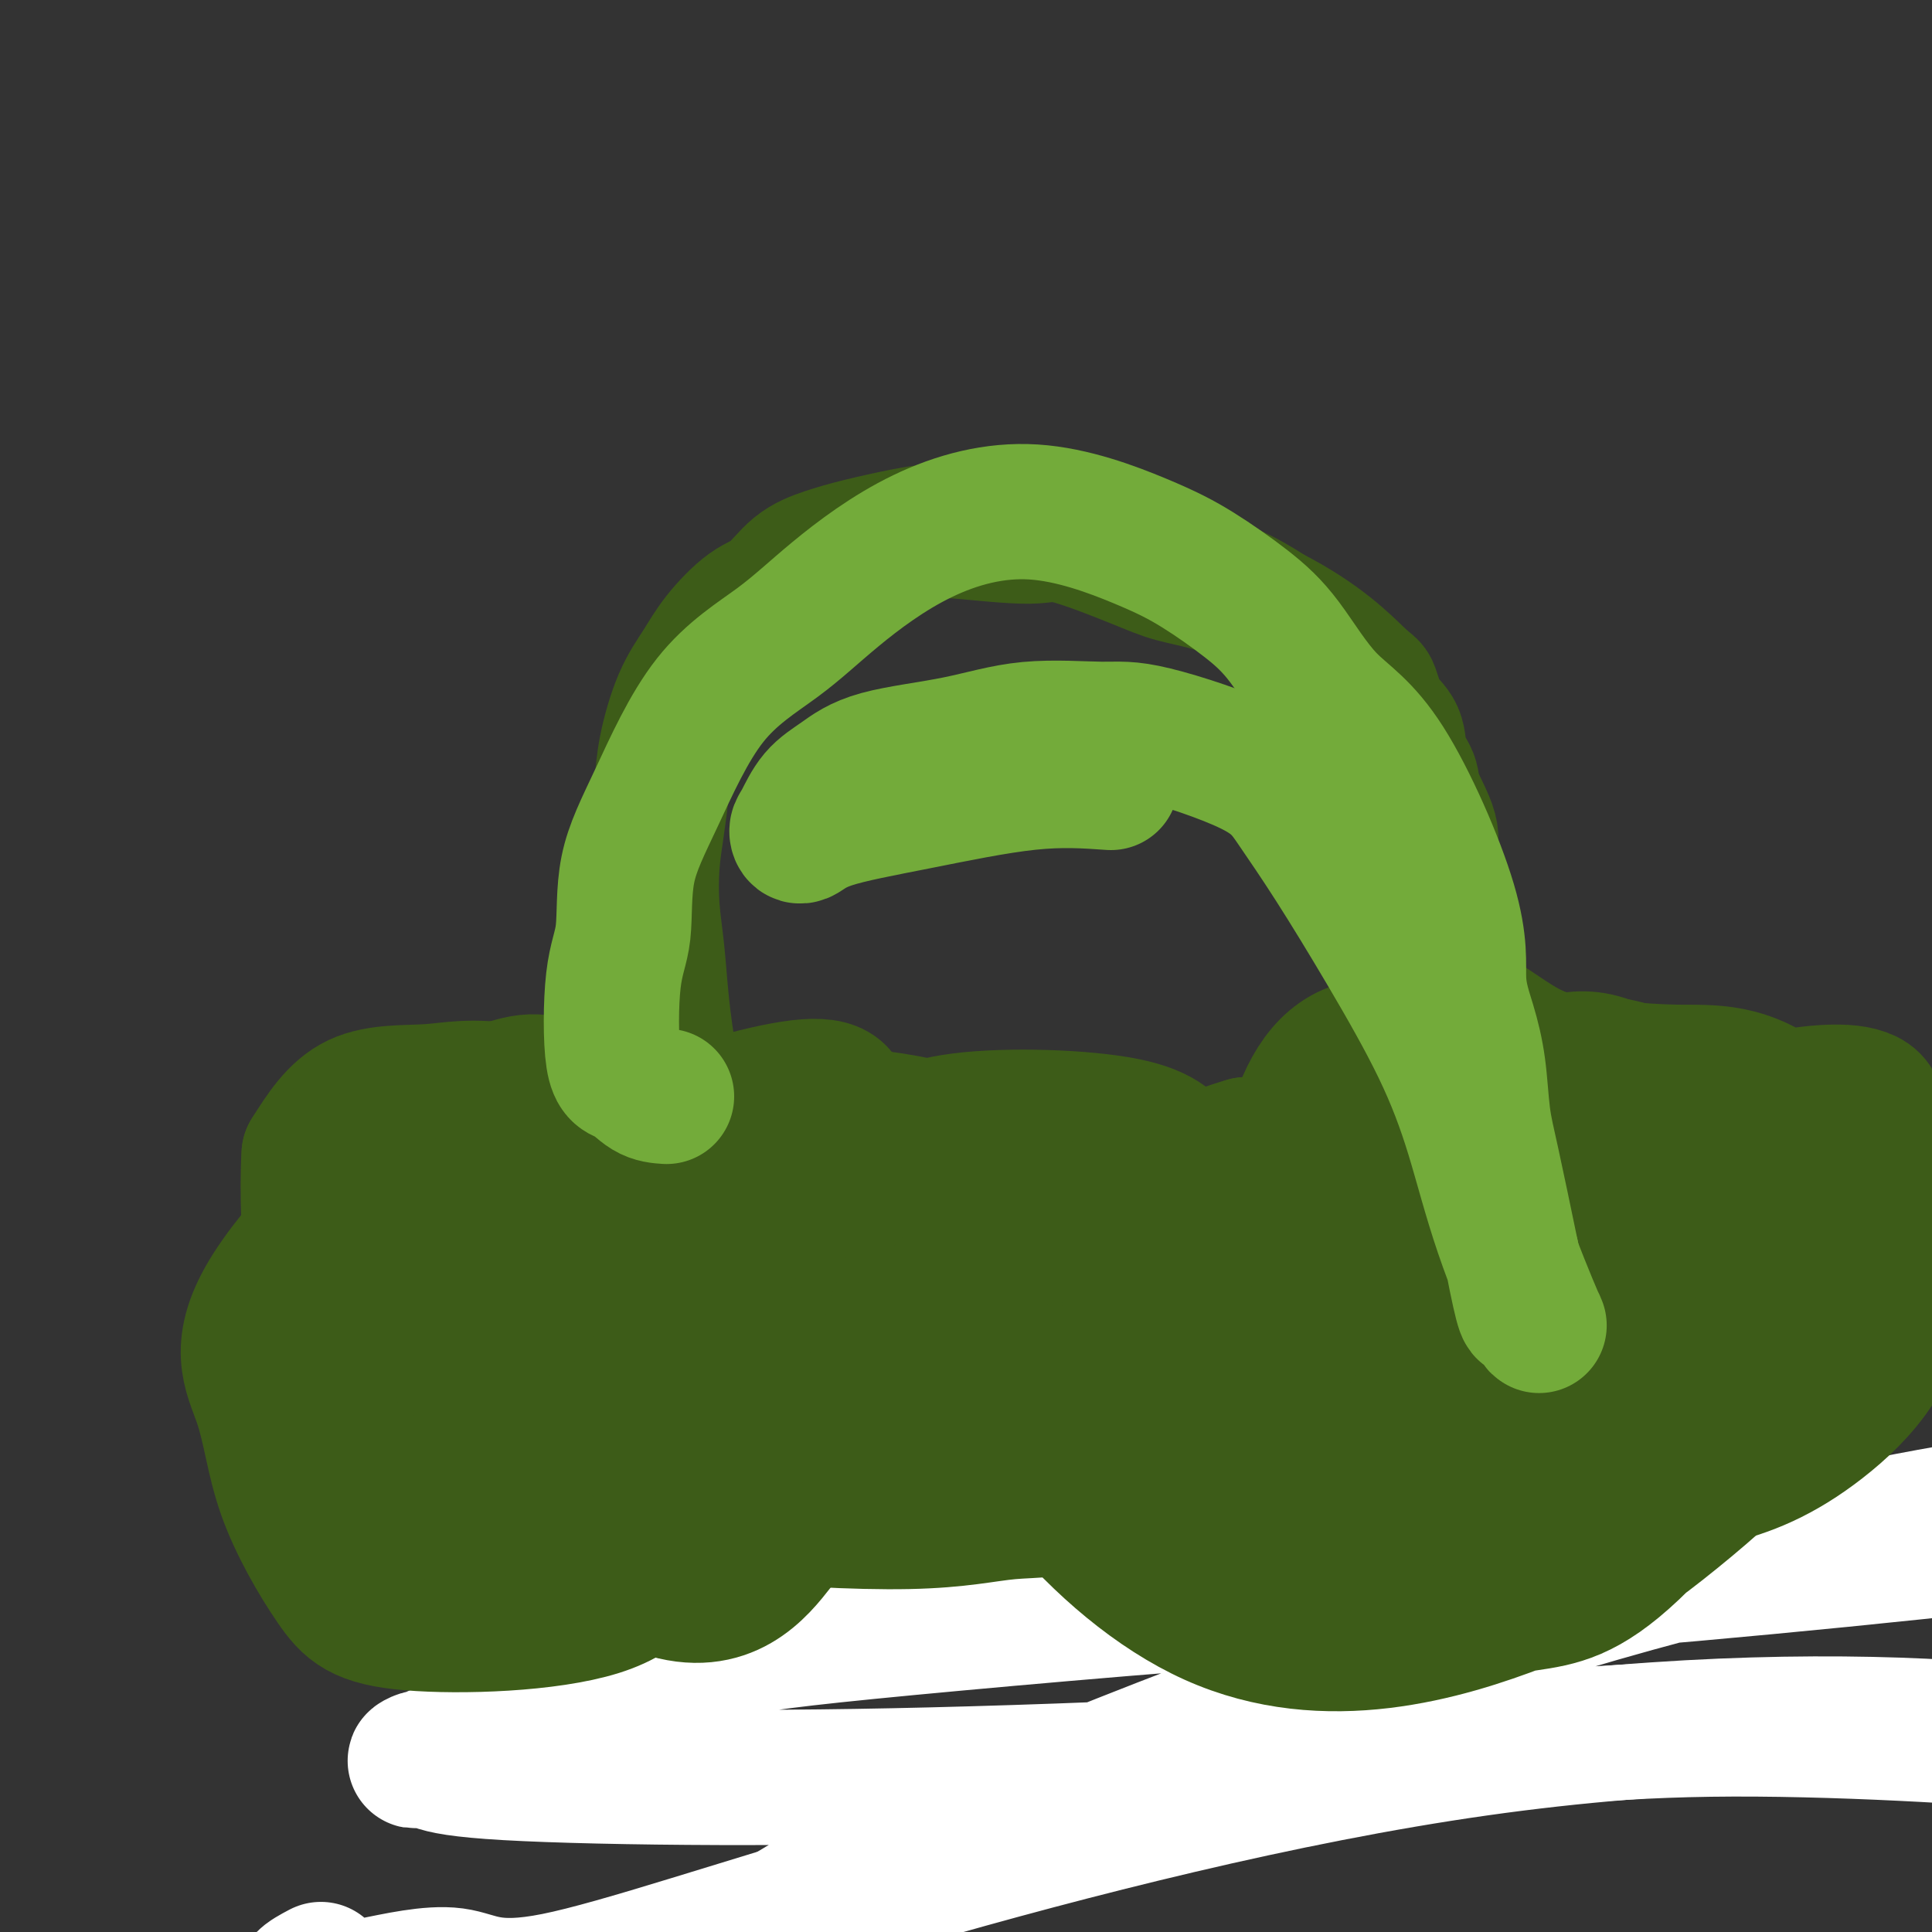
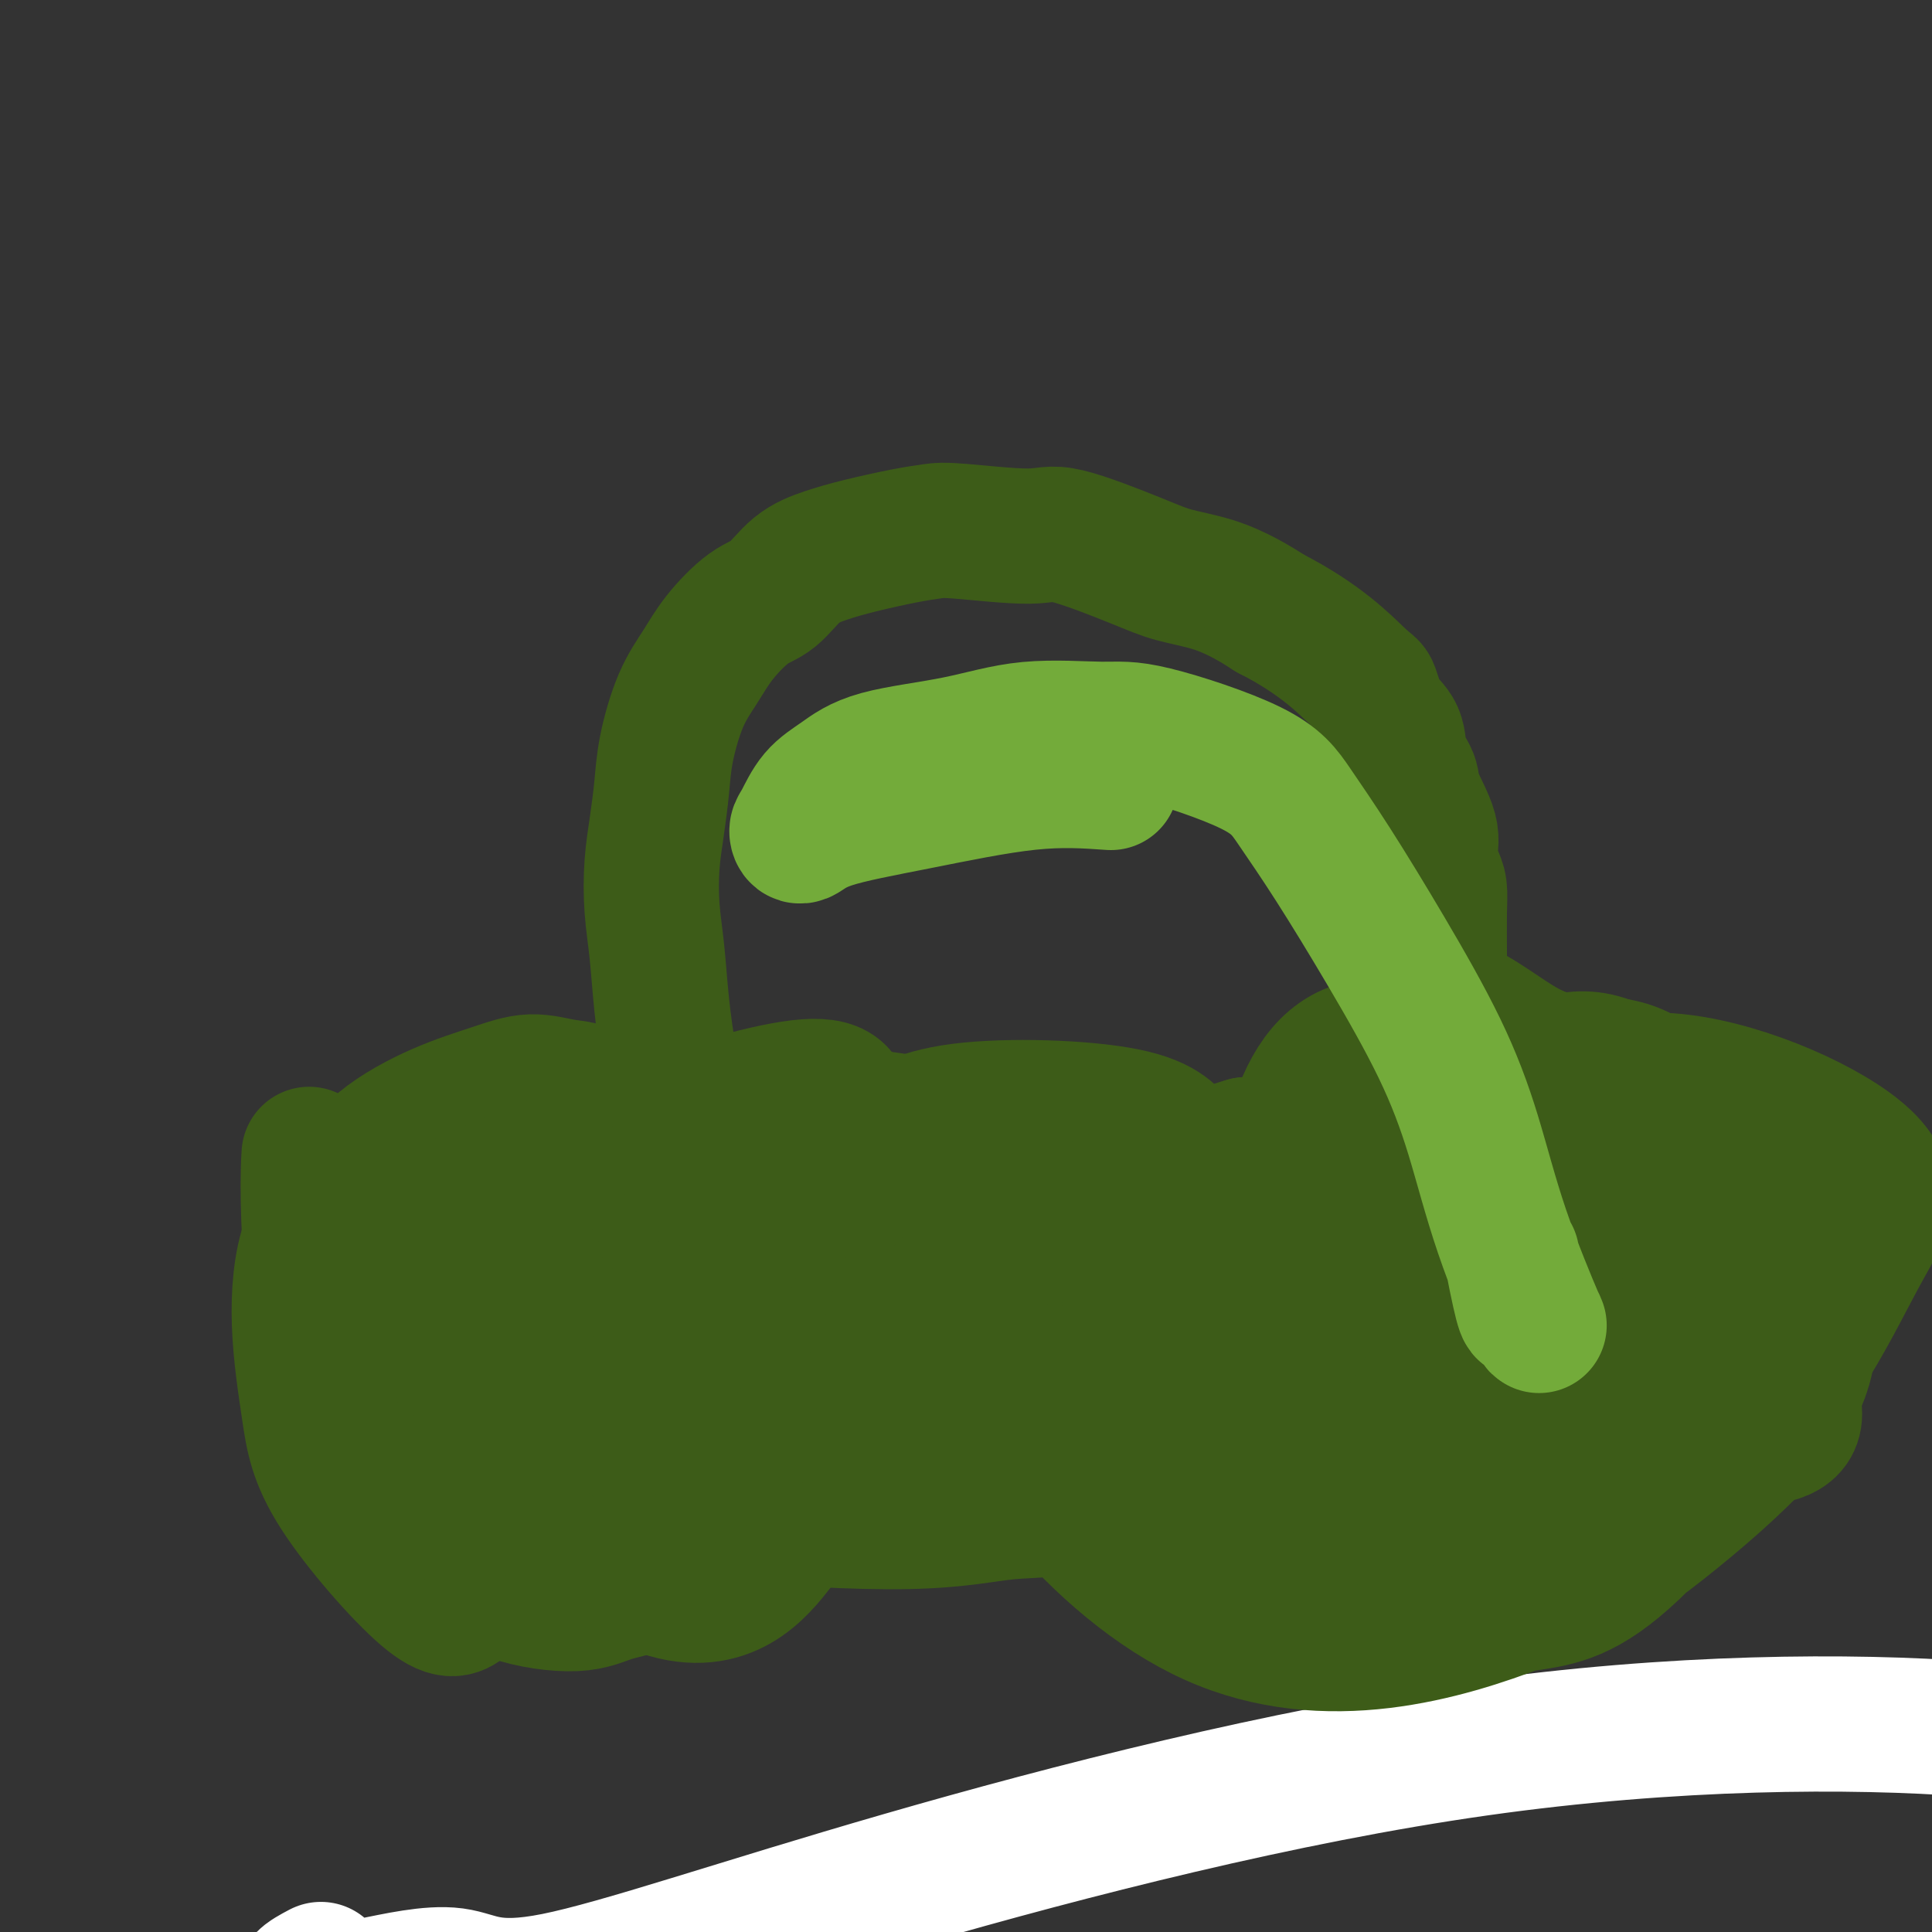
<svg xmlns="http://www.w3.org/2000/svg" viewBox="0 0 400 400" version="1.1">
  <rect x="0" y="0" width="400" height="400" fill="#333333" stroke="none" />
  <g fill="none" stroke="#FFFFFF" stroke-width="28" stroke-linecap="round" stroke-linejoin="round">
-     <path d="M159,401c-1.433,0.519 -2.865,1.038 -1,-1c1.865,-2.038 7.029,-6.633 35,-19c27.971,-12.367 78.749,-32.506 122,-46c43.251,-13.494 78.975,-20.344 96,-23c17.025,-2.656 15.353,-1.120 22,0c6.647,1.120 21.614,1.823 0,5c-21.614,3.177 -79.810,8.826 -109,11c-29.190,2.174 -29.373,0.872 -50,2c-20.627,1.128 -61.699,4.687 -86,7c-24.301,2.313 -31.831,3.382 -40,5c-8.169,1.618 -16.978,3.785 -28,8c-11.022,4.215 -24.259,10.478 -30,13c-5.741,2.522 -3.987,1.301 -3,1c0.987,-0.301 1.208,0.316 3,1c1.792,0.684 5.154,1.434 15,2c9.846,0.566 26.177,0.949 44,1c17.823,0.051 37.138,-0.229 61,-1c23.862,-0.771 52.272,-2.031 76,-4c23.728,-1.969 42.773,-4.645 68,-5c25.227,-0.355 56.636,1.613 71,3c14.364,1.387 11.682,2.194 9,3" />
    <path d="M434,364c11.036,-0.328 -1.374,-4.147 -26,-6c-24.626,-1.853 -61.470,-1.740 -102,4c-40.530,5.740 -84.747,17.108 -119,27c-34.253,9.892 -58.542,18.307 -72,21c-13.458,2.693 -16.086,-0.338 -21,-1c-4.914,-0.662 -12.115,1.045 -17,2c-4.885,0.955 -7.455,1.159 -9,1c-1.545,-0.159 -2.063,-0.682 -3,-1c-0.937,-0.318 -2.291,-0.432 -2,-1c0.291,-0.568 2.226,-1.591 3,-2c0.774,-0.409 0.387,-0.205 0,0" />
  </g>
  <g fill="none" stroke="#3D5C18" stroke-width="28" stroke-linecap="round" stroke-linejoin="round">
    <path d="M114,267c0.295,-0.135 0.591,-0.271 0,-1c-0.591,-0.729 -2.067,-2.052 -3,-3c-0.933,-0.948 -1.322,-1.520 -2,-2c-0.678,-0.480 -1.646,-0.866 -3,0c-1.354,0.866 -3.093,2.985 -5,5c-1.907,2.015 -3.982,3.925 -6,6c-2.018,2.075 -3.981,4.314 -6,7c-2.019,2.686 -4.095,5.818 -5,11c-0.905,5.182 -0.638,12.413 1,17c1.638,4.587 4.647,6.529 7,9c2.353,2.471 4.049,5.470 6,8c1.951,2.530 4.155,4.591 8,6c3.845,1.409 9.329,2.167 13,2c3.671,-0.167 5.527,-1.259 8,-2c2.473,-0.741 5.563,-1.130 8,-3c2.437,-1.870 4.221,-5.222 6,-7c1.779,-1.778 3.554,-1.983 6,-5c2.446,-3.017 5.562,-8.846 7,-13c1.438,-4.154 1.196,-6.633 1,-9c-0.196,-2.367 -0.346,-4.623 -1,-7c-0.654,-2.377 -1.811,-4.874 -3,-7c-1.189,-2.126 -2.412,-3.879 -5,-8c-2.588,-4.121 -6.543,-10.609 -11,-14c-4.457,-3.391 -9.416,-3.683 -13,-4c-3.584,-0.317 -5.792,-0.658 -8,-1" />
    <path d="M114,252c-4.562,-0.741 -5.467,-0.093 -7,1c-1.533,1.093 -3.693,2.629 -5,4c-1.307,1.371 -1.759,2.575 -4,6c-2.241,3.425 -6.269,9.070 -7,14c-0.731,4.930 1.837,9.144 1,11c-0.837,1.856 -5.078,1.353 3,10c8.078,8.647 28.475,26.442 42,31c13.525,4.558 20.177,-4.123 24,-9c3.823,-4.877 4.815,-5.951 6,-8c1.185,-2.049 2.561,-5.075 3,-9c0.439,-3.925 -0.061,-8.750 0,-12c0.061,-3.250 0.683,-4.926 -2,-9c-2.683,-4.074 -8.670,-10.547 -13,-14c-4.330,-3.453 -7.003,-3.887 -9,-4c-1.997,-0.113 -3.319,0.093 -5,1c-1.681,0.907 -3.722,2.515 -6,4c-2.278,1.485 -4.795,2.848 -7,4c-2.205,1.152 -4.100,2.092 -6,7c-1.900,4.908 -3.807,13.782 -3,19c0.807,5.218 4.327,6.779 7,9c2.673,2.221 4.500,5.100 8,7c3.500,1.900 8.673,2.819 14,2c5.327,-0.819 10.808,-3.377 15,-6c4.192,-2.623 7.096,-5.312 10,-8" />
    <path d="M173,303c5.216,-6.732 5.755,-16.560 4,-24c-1.755,-7.440 -5.806,-12.490 -7,-18c-1.194,-5.510 0.468,-11.480 -13,-7c-13.468,4.480 -42.067,19.408 -53,26c-10.933,6.592 -4.200,4.847 2,6c6.200,1.153 11.868,5.205 15,8c3.132,2.795 3.728,4.332 15,1c11.272,-3.332 33.218,-11.534 45,-17c11.782,-5.466 13.398,-8.194 16,-14c2.602,-5.806 6.188,-14.688 7,-19c0.812,-4.312 -1.150,-4.055 -2,-5c-0.850,-0.945 -0.588,-3.092 -5,-5c-4.412,-1.908 -13.496,-3.579 -21,-4c-7.504,-0.421 -13.426,0.406 -23,4c-9.574,3.594 -22.800,9.954 -30,14c-7.200,4.046 -8.374,5.778 -9,8c-0.626,2.222 -0.704,4.934 0,7c0.704,2.066 2.189,3.484 4,6c1.811,2.516 3.949,6.128 10,8c6.051,1.872 16.014,2.004 23,3c6.986,0.996 10.996,2.856 22,-1c11.004,-3.856 29.002,-13.428 47,-23" />
-     <path d="M220,257c9.096,-6.244 8.336,-10.353 13,-13c4.664,-2.647 14.752,-3.833 0,-4c-14.752,-0.167 -54.344,0.686 -72,2c-17.656,1.314 -13.374,3.090 -14,5c-0.626,1.910 -6.158,3.952 -8,5c-1.842,1.048 0.008,1.100 0,2c-0.008,0.900 -1.874,2.648 -1,4c0.874,1.352 4.489,2.308 9,4c4.511,1.692 9.919,4.120 17,5c7.081,0.880 15.837,0.211 24,-1c8.163,-1.211 15.734,-2.964 26,-7c10.266,-4.036 23.227,-10.356 29,-13c5.773,-2.644 4.360,-1.614 4,-2c-0.360,-0.386 0.335,-2.188 0,-3c-0.335,-0.812 -1.700,-0.633 -3,-2c-1.300,-1.367 -2.536,-4.279 -11,-6c-8.464,-1.721 -24.157,-2.251 -34,-1c-9.843,1.251 -13.837,4.282 -18,7c-4.163,2.718 -8.495,5.124 -12,7c-3.505,1.876 -6.182,3.224 -8,6c-1.818,2.776 -2.776,6.981 -3,10c-0.224,3.019 0.286,4.851 1,7c0.714,2.149 1.633,4.614 5,8c3.367,3.386 9.184,7.693 15,12" />
+     <path d="M220,257c9.096,-6.244 8.336,-10.353 13,-13c4.664,-2.647 14.752,-3.833 0,-4c-14.752,-0.167 -54.344,0.686 -72,2c-17.656,1.314 -13.374,3.090 -14,5c-0.626,1.910 -6.158,3.952 -8,5c-0.008,0.900 -1.874,2.648 -1,4c0.874,1.352 4.489,2.308 9,4c4.511,1.692 9.919,4.120 17,5c7.081,0.880 15.837,0.211 24,-1c8.163,-1.211 15.734,-2.964 26,-7c10.266,-4.036 23.227,-10.356 29,-13c5.773,-2.644 4.360,-1.614 4,-2c-0.360,-0.386 0.335,-2.188 0,-3c-0.335,-0.812 -1.700,-0.633 -3,-2c-1.300,-1.367 -2.536,-4.279 -11,-6c-8.464,-1.721 -24.157,-2.251 -34,-1c-9.843,1.251 -13.837,4.282 -18,7c-4.163,2.718 -8.495,5.124 -12,7c-3.505,1.876 -6.182,3.224 -8,6c-1.818,2.776 -2.776,6.981 -3,10c-0.224,3.019 0.286,4.851 1,7c0.714,2.149 1.633,4.614 5,8c3.367,3.386 9.184,7.693 15,12" />
    <path d="M179,289c13.977,3.967 38.920,3.883 52,2c13.080,-1.883 14.296,-5.565 16,-8c1.704,-2.435 3.894,-3.624 10,-5c6.106,-1.376 16.127,-2.940 4,-5c-12.127,-2.060 -46.403,-4.615 -67,-1c-20.597,3.615 -27.515,13.400 -33,19c-5.485,5.600 -9.537,7.016 -12,9c-2.463,1.984 -3.338,4.538 -4,6c-0.662,1.462 -1.111,1.834 -1,2c0.111,0.166 0.781,0.126 1,1c0.219,0.874 -0.014,2.664 8,4c8.014,1.336 24.274,2.220 35,2c10.726,-0.220 15.919,-1.544 21,-2c5.081,-0.456 10.049,-0.043 19,-3c8.951,-2.957 21.885,-9.284 28,-13c6.115,-3.716 5.413,-4.822 6,-6c0.587,-1.178 2.465,-2.428 2,-5c-0.465,-2.572 -3.274,-6.465 -7,-10c-3.726,-3.535 -8.370,-6.710 -13,-10c-4.630,-3.290 -9.247,-6.693 -15,-9c-5.753,-2.307 -12.644,-3.516 -18,-4c-5.356,-0.484 -9.178,-0.242 -13,0" />
    <path d="M198,253c-10.998,2.261 -22.991,9.912 -29,14c-6.009,4.088 -6.032,4.613 -7,6c-0.968,1.387 -2.881,3.636 -4,5c-1.119,1.364 -1.445,1.843 -1,3c0.445,1.157 1.660,2.992 3,5c1.340,2.008 2.804,4.189 7,7c4.196,2.811 11.124,6.251 17,8c5.876,1.749 10.700,1.807 17,2c6.300,0.193 14.076,0.523 19,1c4.924,0.477 6.994,1.103 17,-3c10.006,-4.103 27.946,-12.936 37,-18c9.054,-5.064 9.223,-6.360 11,-9c1.777,-2.640 5.163,-6.625 7,-9c1.837,-2.375 2.125,-3.140 1,-4c-1.125,-0.860 -3.664,-1.815 -5,-3c-1.336,-1.185 -1.470,-2.599 -9,-4c-7.530,-1.401 -22.457,-2.789 -31,-3c-8.543,-0.211 -10.704,0.754 -16,2c-5.296,1.246 -13.728,2.773 -19,5c-5.272,2.227 -7.384,5.152 -13,9c-5.616,3.848 -14.735,8.617 -19,11c-4.265,2.383 -3.674,2.380 -4,3c-0.326,0.620 -1.568,1.862 -2,3c-0.432,1.138 -0.054,2.171 1,3c1.054,0.829 2.784,1.454 5,3c2.216,1.546 4.919,4.013 12,6c7.081,1.987 18.541,3.493 30,5" />
    <path d="M223,301c5.827,1.253 5.396,1.887 9,1c3.604,-0.887 11.244,-3.295 18,-4c6.756,-0.705 12.628,0.294 6,-1c-6.628,-1.294 -25.757,-4.880 -42,-4c-16.243,0.880 -29.599,6.227 -36,9c-6.401,2.773 -5.848,2.971 -5,3c0.848,0.029 1.992,-0.111 1,0c-0.992,0.111 -4.121,0.474 -1,1c3.121,0.526 12.490,1.216 19,2c6.510,0.784 10.160,1.663 22,1c11.840,-0.663 31.871,-2.869 44,-5c12.129,-2.131 16.358,-4.188 24,-9c7.642,-4.812 18.699,-12.379 24,-16c5.301,-3.621 4.846,-3.297 5,-4c0.154,-0.703 0.915,-2.434 1,-4c0.085,-1.566 -0.508,-2.967 -3,-7c-2.492,-4.033 -6.885,-10.700 -12,-15c-5.115,-4.300 -10.954,-6.235 -15,-8c-4.046,-1.765 -6.299,-3.362 -10,-4c-3.701,-0.638 -8.851,-0.319 -14,0" />
    <path d="M258,237c-6.837,1.884 -16.929,6.594 -30,12c-13.071,5.406 -29.122,11.506 -26,29c3.122,17.494 25.416,46.380 49,57c23.584,10.620 48.460,2.974 64,-3c15.540,-5.974 21.746,-10.275 29,-16c7.254,-5.725 15.557,-12.872 21,-19c5.443,-6.128 8.026,-11.235 9,-16c0.974,-4.765 0.338,-9.187 0,-13c-0.338,-3.813 -0.378,-7.018 -3,-10c-2.622,-2.982 -7.824,-5.742 -13,-8c-5.176,-2.258 -10.324,-4.015 -18,-6c-7.676,-1.985 -17.880,-4.197 -27,-5c-9.120,-0.803 -17.155,-0.196 -23,0c-5.845,0.196 -9.501,-0.020 -18,3c-8.499,3.020 -21.843,9.276 -28,14c-6.157,4.724 -5.128,7.916 -5,14c0.128,6.084 -0.644,15.061 2,23c2.644,7.939 8.705,14.841 14,21c5.295,6.159 9.823,11.576 16,15c6.177,3.424 14.002,4.856 22,5c7.998,0.144 16.168,-1.000 23,-2c6.832,-1.000 12.326,-1.856 22,-11c9.674,-9.144 23.528,-26.577 30,-37c6.472,-10.423 5.564,-13.835 4,-18c-1.564,-4.165 -3.782,-9.082 -6,-14" />
-     <path d="M366,252c-2.810,-4.947 -6.835,-10.315 -18,-15c-11.165,-4.685 -29.469,-8.688 -41,-10c-11.531,-1.312 -16.288,0.068 -22,2c-5.712,1.932 -12.378,4.417 -15,8c-2.622,3.583 -1.198,8.265 -3,12c-1.802,3.735 -6.828,6.524 0,17c6.828,10.476 25.510,28.639 38,37c12.490,8.361 18.789,6.918 26,6c7.211,-0.918 15.336,-1.313 23,-3c7.664,-1.687 14.867,-4.668 23,-11c8.133,-6.332 17.195,-16.015 16,-29c-1.195,-12.985 -12.647,-29.273 -22,-37c-9.353,-7.727 -16.607,-6.895 -24,-7c-7.393,-0.105 -14.926,-1.149 -21,-1c-6.074,0.149 -10.688,1.490 -16,4c-5.312,2.510 -11.323,6.188 -15,12c-3.677,5.812 -5.021,13.759 -10,25c-4.979,11.241 -13.592,25.776 5,22c18.592,-3.776 64.390,-25.863 85,-40c20.610,-14.137 16.031,-20.325 -4,-17c-20.031,3.325 -55.516,16.162 -91,29" />
    <path d="M280,256c-14.372,8.181 -4.801,14.134 -1,20c3.801,5.866 1.833,11.647 10,18c8.167,6.353 26.467,13.279 37,13c10.533,-0.279 13.297,-7.763 24,-9c10.703,-1.237 29.345,3.772 18,-14c-11.345,-17.772 -52.679,-58.325 -75,-66c-22.321,-7.675 -25.631,17.529 -28,31c-2.369,13.471 -3.798,15.208 -1,22c2.798,6.792 9.822,18.640 16,26c6.178,7.360 11.510,10.233 18,12c6.490,1.767 14.139,2.429 22,2c7.861,-0.429 15.933,-1.948 23,-5c7.067,-3.052 13.127,-7.637 17,-13c3.873,-5.363 5.559,-11.504 8,-16c2.441,-4.496 5.638,-7.348 0,-18c-5.638,-10.652 -20.113,-29.103 -30,-36c-9.887,-6.897 -15.188,-2.238 -20,-2c-4.812,0.238 -9.135,-3.943 -18,5c-8.865,8.943 -22.270,31.010 -28,44c-5.730,12.990 -3.783,16.905 0,23c3.783,6.095 9.403,14.372 14,20c4.597,5.628 8.171,8.608 14,9c5.829,0.392 13.915,-1.804 22,-4" />
    <path d="M322,318c12.539,-7.411 32.888,-23.938 41,-34c8.112,-10.062 3.988,-13.660 2,-19c-1.988,-5.340 -1.839,-12.422 -6,-21c-4.161,-8.578 -12.631,-18.653 -20,-22c-7.369,-3.347 -13.638,0.035 -23,-5c-9.362,-5.035 -21.817,-18.486 -24,1c-2.183,19.486 5.906,71.910 14,91c8.094,19.090 16.192,4.845 25,-2c8.808,-6.845 18.325,-6.290 26,-10c7.675,-3.710 13.507,-11.684 18,-19c4.493,-7.316 7.647,-13.972 11,-20c3.353,-6.028 6.905,-11.428 0,-18c-6.905,-6.572 -24.267,-14.318 -38,-16c-13.733,-1.682 -23.839,2.699 -32,6c-8.161,3.301 -14.379,5.523 -24,16c-9.621,10.477 -22.646,29.208 -28,39c-5.354,9.792 -3.036,10.643 3,15c6.036,4.357 15.791,12.220 29,10c13.209,-2.220 29.870,-14.523 38,-21c8.130,-6.477 7.727,-7.128 7,-9c-0.727,-1.872 -1.779,-4.963 -5,-8c-3.221,-3.037 -8.610,-6.018 -14,-9" />
    <path d="M322,263c-12.353,-3.577 -36.236,-8.020 -51,-10c-14.764,-1.980 -20.408,-1.498 -26,-1c-5.592,0.498 -11.132,1.012 -17,2c-5.868,0.988 -12.064,2.450 -15,2c-2.936,-0.450 -2.612,-2.810 -10,4c-7.388,6.810 -22.487,22.791 -29,29c-6.513,6.209 -4.439,2.645 -5,2c-0.561,-0.645 -3.758,1.630 -8,-1c-4.242,-2.630 -9.529,-10.165 -13,-16c-3.471,-5.835 -5.125,-9.968 -7,-14c-1.875,-4.032 -3.969,-7.961 -6,-12c-2.031,-4.039 -3.998,-8.188 -6,-12c-2.002,-3.812 -4.038,-7.288 -6,-9c-1.962,-1.712 -3.849,-1.658 -6,-2c-2.151,-0.342 -4.564,-1.078 -7,-1c-2.436,0.078 -4.893,0.970 -8,2c-3.107,1.030 -6.862,2.198 -11,4c-4.138,1.802 -8.658,4.237 -12,7c-3.342,2.763 -5.506,5.855 -8,9c-2.494,3.145 -5.319,6.344 -7,11c-1.681,4.656 -2.218,10.770 -2,17c0.218,6.230 1.193,12.577 2,18c0.807,5.423 1.448,9.922 6,17c4.552,7.078 13.015,16.737 18,21c4.985,4.263 6.493,3.132 8,2" />
-     <path d="M96,332c6.812,-2.729 19.840,-10.551 27,-17c7.160,-6.449 8.450,-11.525 9,-17c0.550,-5.475 0.358,-11.348 1,-16c0.642,-4.652 2.117,-8.083 -2,-16c-4.117,-7.917 -13.826,-20.322 -20,-26c-6.174,-5.678 -8.814,-4.631 -10,-7c-1.186,-2.369 -0.917,-8.156 -10,-2c-9.083,6.156 -27.516,24.253 -35,36c-7.484,11.747 -4.017,17.144 -2,23c2.017,5.856 2.583,12.171 5,19c2.417,6.829 6.684,14.173 10,19c3.316,4.827 5.682,7.136 16,8c10.318,0.864 28.587,0.284 39,-3c10.413,-3.284 12.969,-9.273 16,-16c3.031,-6.727 6.538,-14.193 9,-21c2.462,-6.807 3.878,-12.955 3,-20c-0.878,-7.045 -4.052,-14.988 -6,-22c-1.948,-7.012 -2.671,-13.091 -10,-18c-7.329,-4.909 -21.263,-8.646 -30,-10c-8.737,-1.354 -12.275,-0.326 -17,0c-4.725,0.326 -10.636,-0.050 -15,2c-4.364,2.050 -7.182,6.525 -10,11" />
    <path d="M64,239c-0.926,14.439 1.759,45.035 6,60c4.241,14.965 10.040,14.298 16,14c5.960,-0.298 12.083,-0.229 19,-1c6.917,-0.771 14.627,-2.384 23,-7c8.373,-4.616 17.408,-12.235 23,-22c5.592,-9.765 7.743,-21.677 14,-34c6.257,-12.323 16.622,-25.056 2,-24c-14.622,1.056 -54.232,15.903 -72,24c-17.768,8.097 -13.695,9.444 -9,16c4.695,6.556 10.011,18.320 14,25c3.989,6.680 6.651,8.277 15,9c8.349,0.723 22.386,0.572 29,0c6.614,-0.572 5.806,-1.563 7,-2c1.194,-0.437 4.390,-0.318 5,0c0.610,0.318 -1.365,0.836 -3,2c-1.635,1.164 -2.929,2.974 -6,5c-3.071,2.026 -7.920,4.269 -12,6c-4.080,1.731 -7.392,2.949 -10,4c-2.608,1.051 -4.514,1.936 -6,2c-1.486,0.064 -2.553,-0.694 -3,-1c-0.447,-0.306 -0.274,-0.159 4,-7c4.274,-6.841 12.650,-20.669 18,-29c5.350,-8.331 7.675,-11.166 10,-14" />
    <path d="M148,265c5.524,-8.523 3.333,-4.830 2,-2c-1.333,2.830 -1.807,4.797 -4,9c-2.193,4.203 -6.103,10.642 -9,15c-2.897,4.358 -4.780,6.635 -6,8c-1.220,1.365 -1.777,1.819 -2,2c-0.223,0.181 -0.111,0.091 0,0" />
    <path d="M143,244c-1.487,-7.989 -2.974,-15.979 -4,-22c-1.026,-6.021 -1.593,-10.074 -2,-14c-0.407,-3.926 -0.656,-7.724 -1,-11c-0.344,-3.276 -0.784,-6.030 -1,-9c-0.216,-2.970 -0.208,-6.155 0,-9c0.208,-2.845 0.614,-5.351 1,-8c0.386,-2.649 0.751,-5.441 1,-8c0.249,-2.559 0.383,-4.885 1,-8c0.617,-3.115 1.718,-7.020 3,-10c1.282,-2.980 2.746,-5.035 4,-7c1.254,-1.965 2.297,-3.839 4,-6c1.703,-2.161 4.065,-4.609 6,-6c1.935,-1.391 3.443,-1.724 5,-3c1.557,-1.276 3.162,-3.494 5,-5c1.838,-1.506 3.910,-2.300 6,-3c2.090,-0.700 4.198,-1.307 7,-2c2.802,-0.693 6.298,-1.472 9,-2c2.702,-0.528 4.609,-0.805 6,-1c1.391,-0.195 2.266,-0.309 6,0c3.734,0.309 10.327,1.041 14,1c3.673,-0.041 4.424,-0.853 8,0c3.576,0.853 9.975,3.372 14,5c4.025,1.628 5.677,2.364 8,3c2.323,0.636 5.318,1.171 8,2c2.682,0.829 5.052,1.951 7,3c1.948,1.049 3.474,2.024 5,3" />
    <path d="M263,127c10.412,5.306 15.443,10.572 18,13c2.557,2.428 2.640,2.018 3,3c0.360,0.982 0.997,3.354 2,5c1.003,1.646 2.371,2.565 3,4c0.629,1.435 0.518,3.387 1,5c0.482,1.613 1.558,2.886 2,4c0.442,1.114 0.252,2.068 1,4c0.748,1.932 2.435,4.841 3,7c0.565,2.159 0.008,3.568 0,5c-0.008,1.432 0.534,2.887 1,4c0.466,1.113 0.857,1.883 1,3c0.143,1.117 0.038,2.581 0,5c-0.038,2.419 -0.011,5.793 0,8c0.011,2.207 0.004,3.245 0,5c-0.004,1.755 -0.005,4.226 0,6c0.005,1.774 0.015,2.851 0,4c-0.015,1.149 -0.056,2.370 0,3c0.056,0.630 0.207,0.670 0,2c-0.207,1.330 -0.774,3.952 -1,5c-0.226,1.048 -0.113,0.524 0,0" />
  </g>
  <g fill="none" stroke="#73AB3A" stroke-width="28" stroke-linecap="round" stroke-linejoin="round">
-     <path d="M138,227c-1.324,-0.090 -2.649,-0.180 -4,-1c-1.351,-0.820 -2.730,-2.370 -4,-3c-1.270,-0.630 -2.431,-0.340 -3,-4c-0.569,-3.660 -0.547,-11.269 0,-16c0.547,-4.731 1.619,-6.583 2,-10c0.381,-3.417 0.070,-8.399 1,-13c0.930,-4.601 3.101,-8.819 6,-15c2.899,-6.181 6.528,-14.324 11,-20c4.472,-5.676 9.789,-8.886 14,-12c4.211,-3.114 7.318,-6.131 12,-10c4.682,-3.869 10.939,-8.588 18,-12c7.061,-3.412 14.927,-5.515 23,-5c8.073,0.515 16.353,3.648 22,6c5.647,2.352 8.663,3.925 12,6c3.337,2.075 6.997,4.654 10,7c3.003,2.346 5.349,4.459 8,8c2.651,3.541 5.606,8.509 9,12c3.394,3.491 7.228,5.503 12,13c4.772,7.497 10.483,20.478 13,29c2.517,8.522 1.842,12.586 2,16c0.158,3.414 1.150,6.177 2,9c0.850,2.823 1.558,5.705 2,9c0.442,3.295 0.619,7.002 1,10c0.381,2.998 0.966,5.285 2,10c1.034,4.715 2.517,11.857 4,19" />
    <path d="M313,260c2.639,13.724 2.738,11.535 3,11c0.262,-0.535 0.687,0.584 1,1c0.313,0.416 0.515,0.127 1,1c0.485,0.873 1.254,2.907 0,0c-1.254,-2.907 -4.531,-10.755 -7,-18c-2.469,-7.245 -4.130,-13.888 -6,-20c-1.870,-6.112 -3.949,-11.692 -7,-18c-3.051,-6.308 -7.074,-13.344 -11,-20c-3.926,-6.656 -7.756,-12.932 -11,-18c-3.244,-5.068 -5.902,-8.930 -8,-12c-2.098,-3.070 -3.637,-5.349 -9,-8c-5.363,-2.651 -14.551,-5.673 -20,-7c-5.449,-1.327 -7.159,-0.960 -11,-1c-3.841,-0.040 -9.812,-0.487 -15,0c-5.188,0.487 -9.593,1.909 -15,3c-5.407,1.091 -11.817,1.850 -16,3c-4.183,1.150 -6.139,2.693 -8,4c-1.861,1.307 -3.627,2.380 -5,4c-1.373,1.620 -2.351,3.786 -3,5c-0.649,1.214 -0.967,1.477 -1,2c-0.033,0.523 0.221,1.306 1,1c0.779,-0.306 2.085,-1.701 6,-3c3.915,-1.299 10.439,-2.504 18,-4c7.561,-1.496 16.160,-3.285 23,-4c6.840,-0.715 11.920,-0.358 17,0" />
  </g>
</svg>